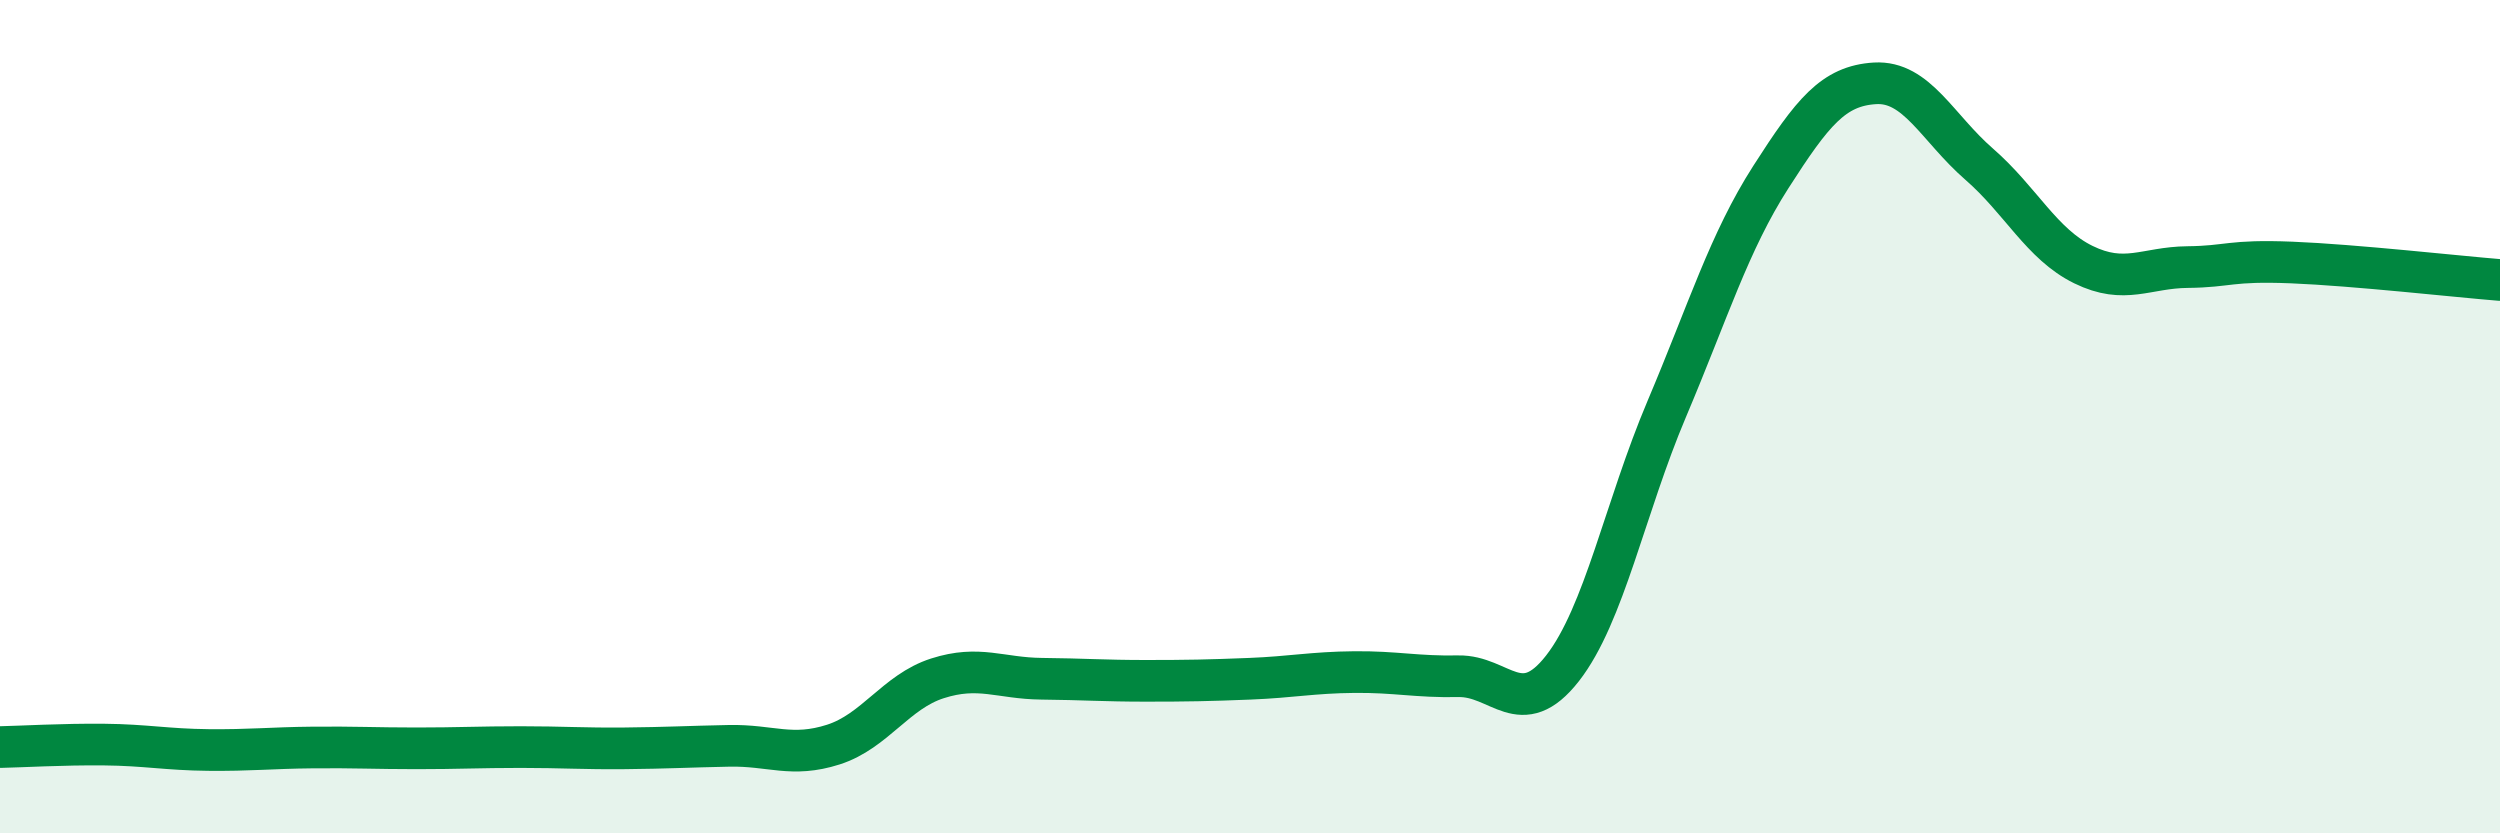
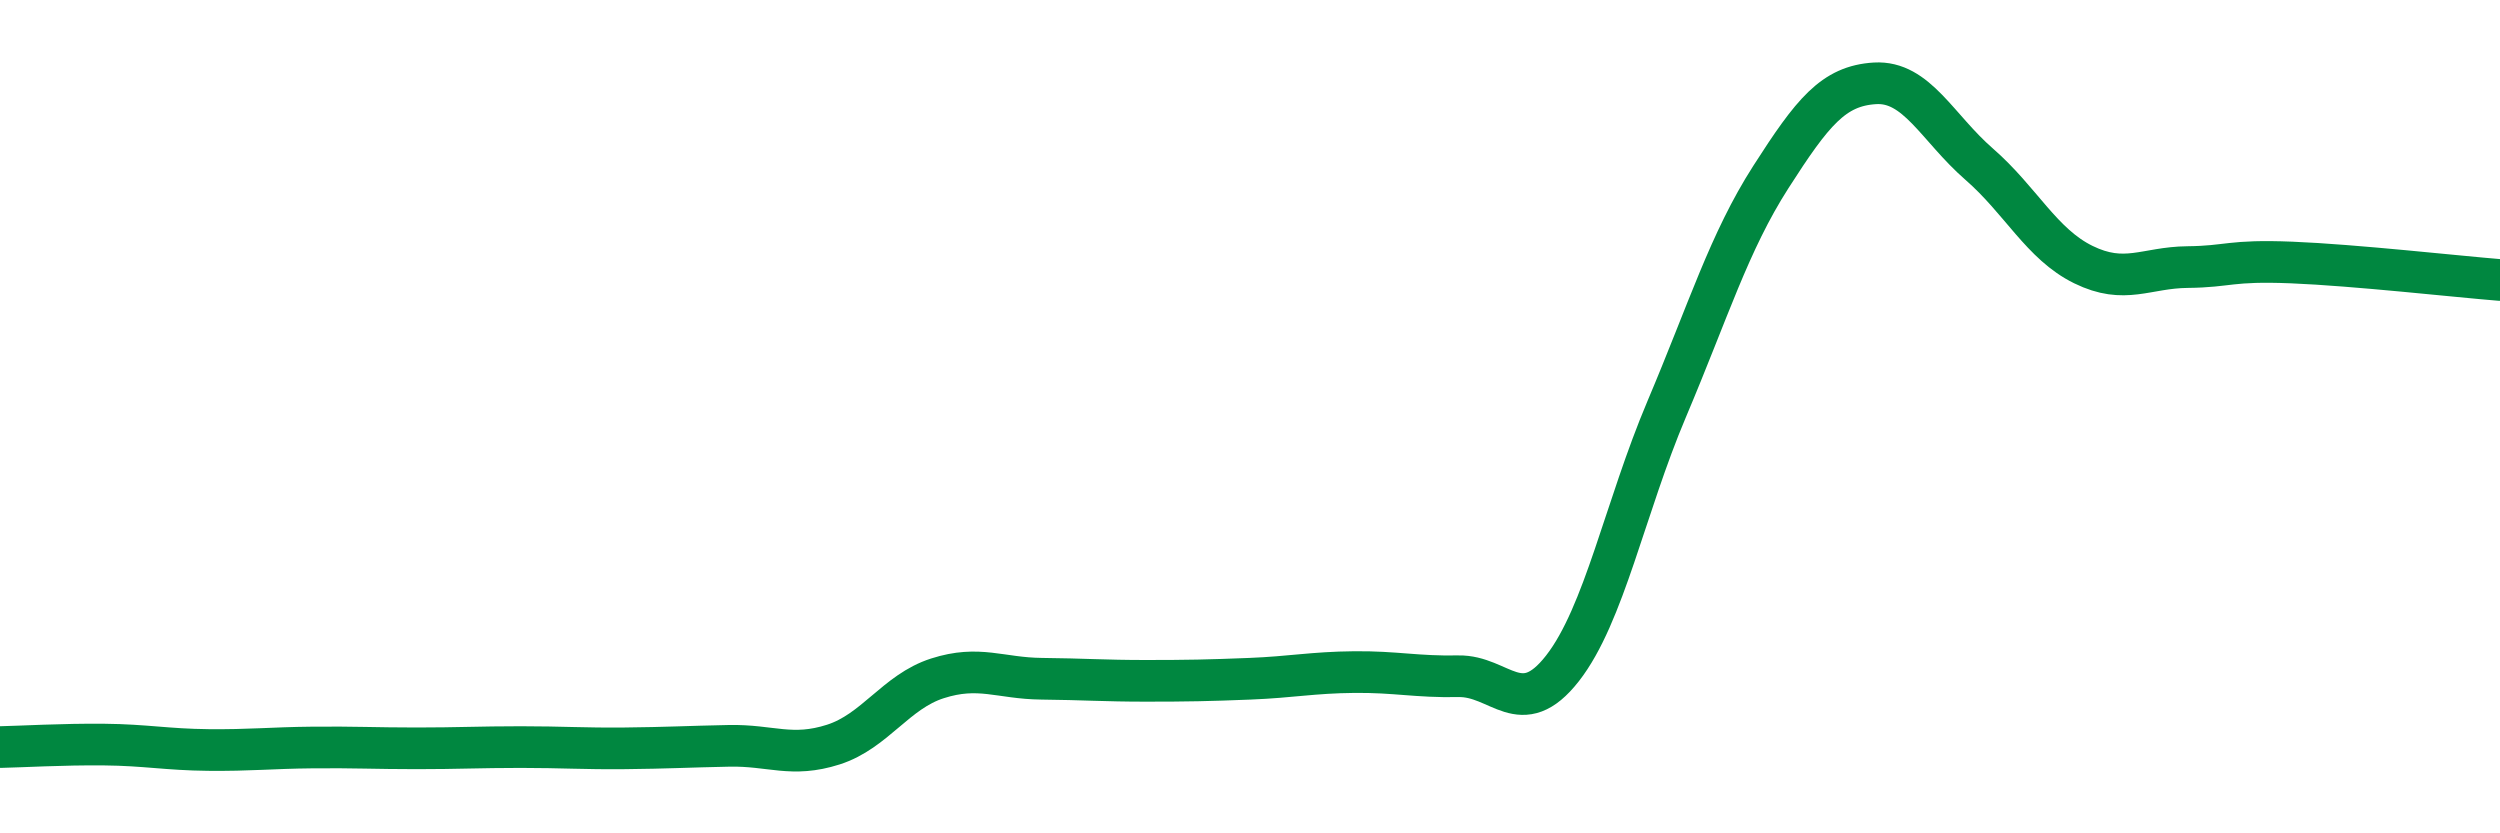
<svg xmlns="http://www.w3.org/2000/svg" width="60" height="20" viewBox="0 0 60 20">
-   <path d="M 0,17.93 C 0.5,17.92 1.5,17.86 2.5,17.87 C 3.5,17.88 4,17.99 5,18 C 6,18.01 6.5,17.95 7.5,17.94 C 8.5,17.93 9,17.96 10,17.96 C 11,17.96 11.5,17.93 12.5,17.93 C 13.5,17.93 14,17.97 15,17.96 C 16,17.95 16.5,17.92 17.5,17.9 C 18.5,17.88 19,18.19 20,17.87 C 21,17.55 21.5,16.6 22.5,16.28 C 23.5,15.96 24,16.28 25,16.29 C 26,16.3 26.5,16.34 27.5,16.34 C 28.5,16.34 29,16.33 30,16.29 C 31,16.25 31.5,16.14 32.5,16.13 C 33.5,16.12 34,16.25 35,16.23 C 36,16.21 36.5,17.32 37.5,16.04 C 38.5,14.76 39,12.18 40,9.82 C 41,7.46 41.5,5.81 42.5,4.25 C 43.5,2.69 44,2.06 45,2 C 46,1.94 46.5,3.07 47.5,3.94 C 48.5,4.81 49,5.86 50,6.35 C 51,6.84 51.5,6.42 52.5,6.41 C 53.5,6.4 53.5,6.24 55,6.3 C 56.5,6.36 59,6.64 60,6.72L60 20L0 20Z" fill="#008740" opacity="0.1" stroke-linecap="round" stroke-linejoin="round" />
  <path d="M 0,17.93 C 0.5,17.92 1.5,17.86 2.5,17.87 C 3.5,17.88 4,17.99 5,18 C 6,18.01 6.5,17.95 7.5,17.94 C 8.5,17.93 9,17.96 10,17.96 C 11,17.96 11.5,17.93 12.5,17.93 C 13.5,17.93 14,17.97 15,17.96 C 16,17.95 16.5,17.92 17.5,17.9 C 18.5,17.88 19,18.19 20,17.87 C 21,17.55 21.5,16.6 22.5,16.28 C 23.5,15.96 24,16.28 25,16.29 C 26,16.3 26.5,16.34 27.5,16.34 C 28.5,16.34 29,16.33 30,16.29 C 31,16.25 31.5,16.14 32.5,16.13 C 33.5,16.12 34,16.25 35,16.23 C 36,16.21 36.5,17.32 37.5,16.04 C 38.5,14.76 39,12.18 40,9.82 C 41,7.46 41.5,5.81 42.5,4.25 C 43.5,2.69 44,2.06 45,2 C 46,1.94 46.5,3.07 47.5,3.94 C 48.5,4.81 49,5.86 50,6.35 C 51,6.84 51.5,6.42 52.5,6.41 C 53.5,6.4 53.5,6.24 55,6.3 C 56.5,6.36 59,6.64 60,6.72" stroke="#008740" stroke-width="1" fill="none" stroke-linecap="round" stroke-linejoin="round" />
</svg>